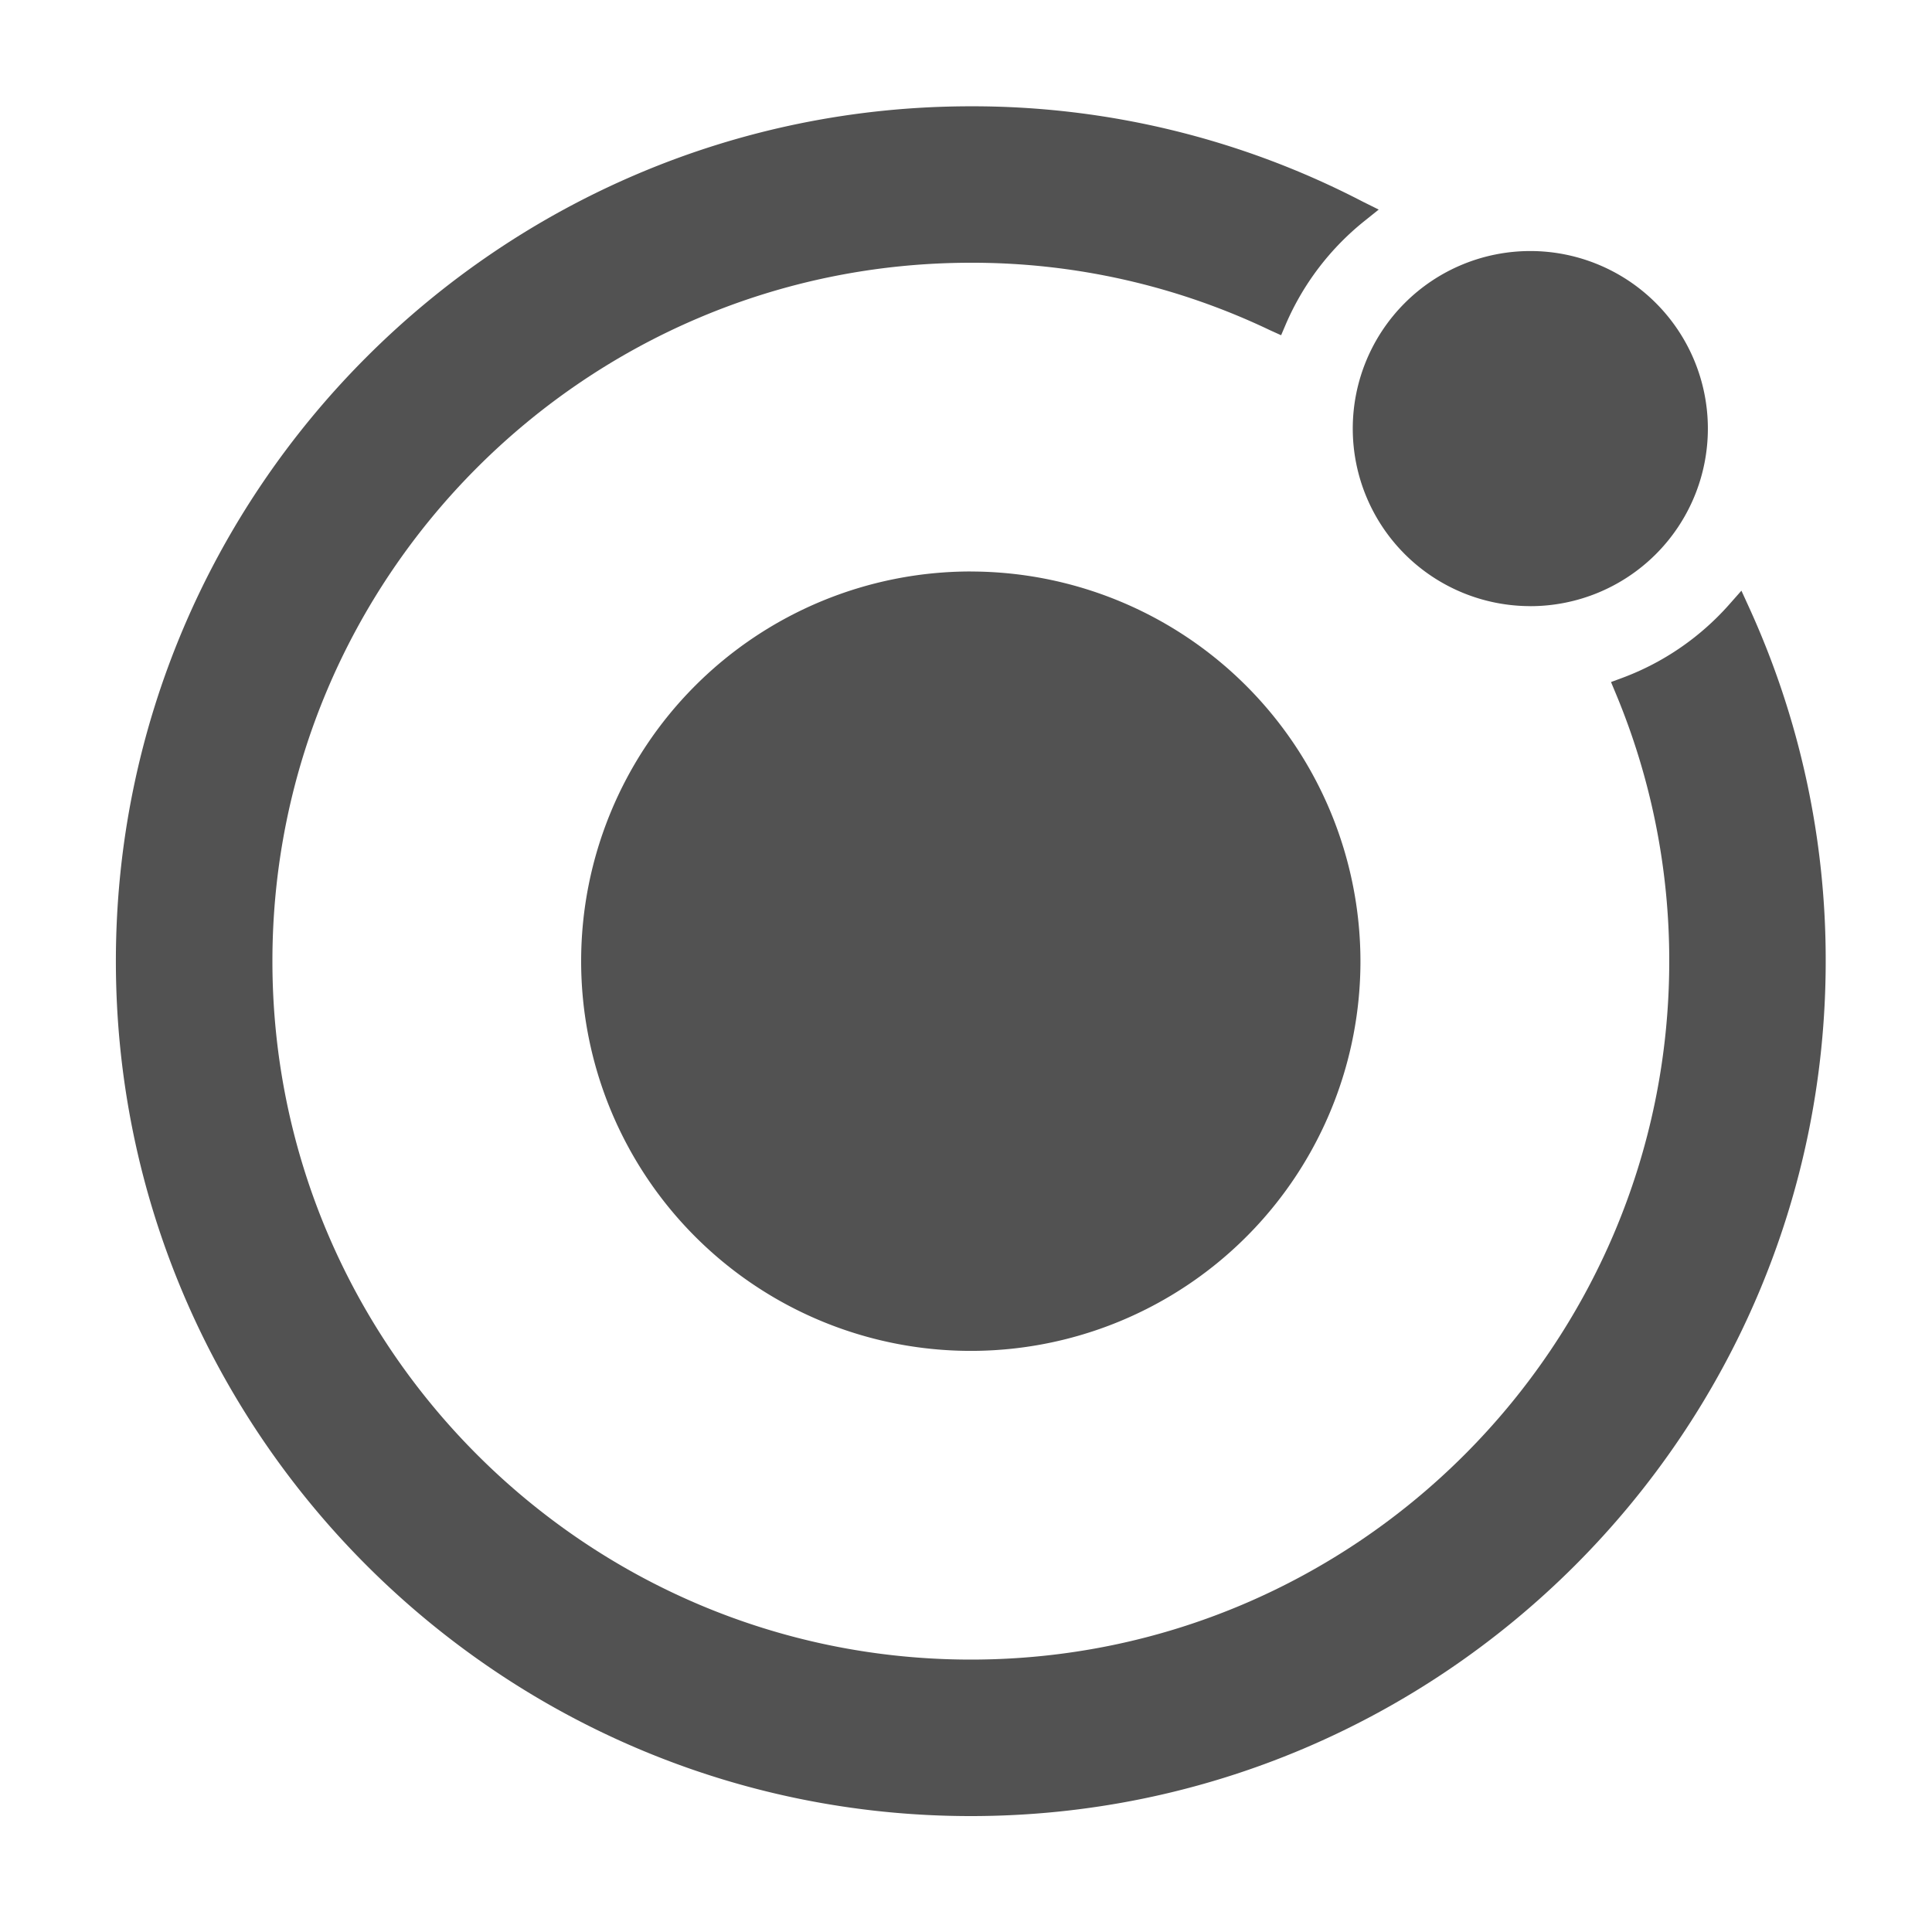
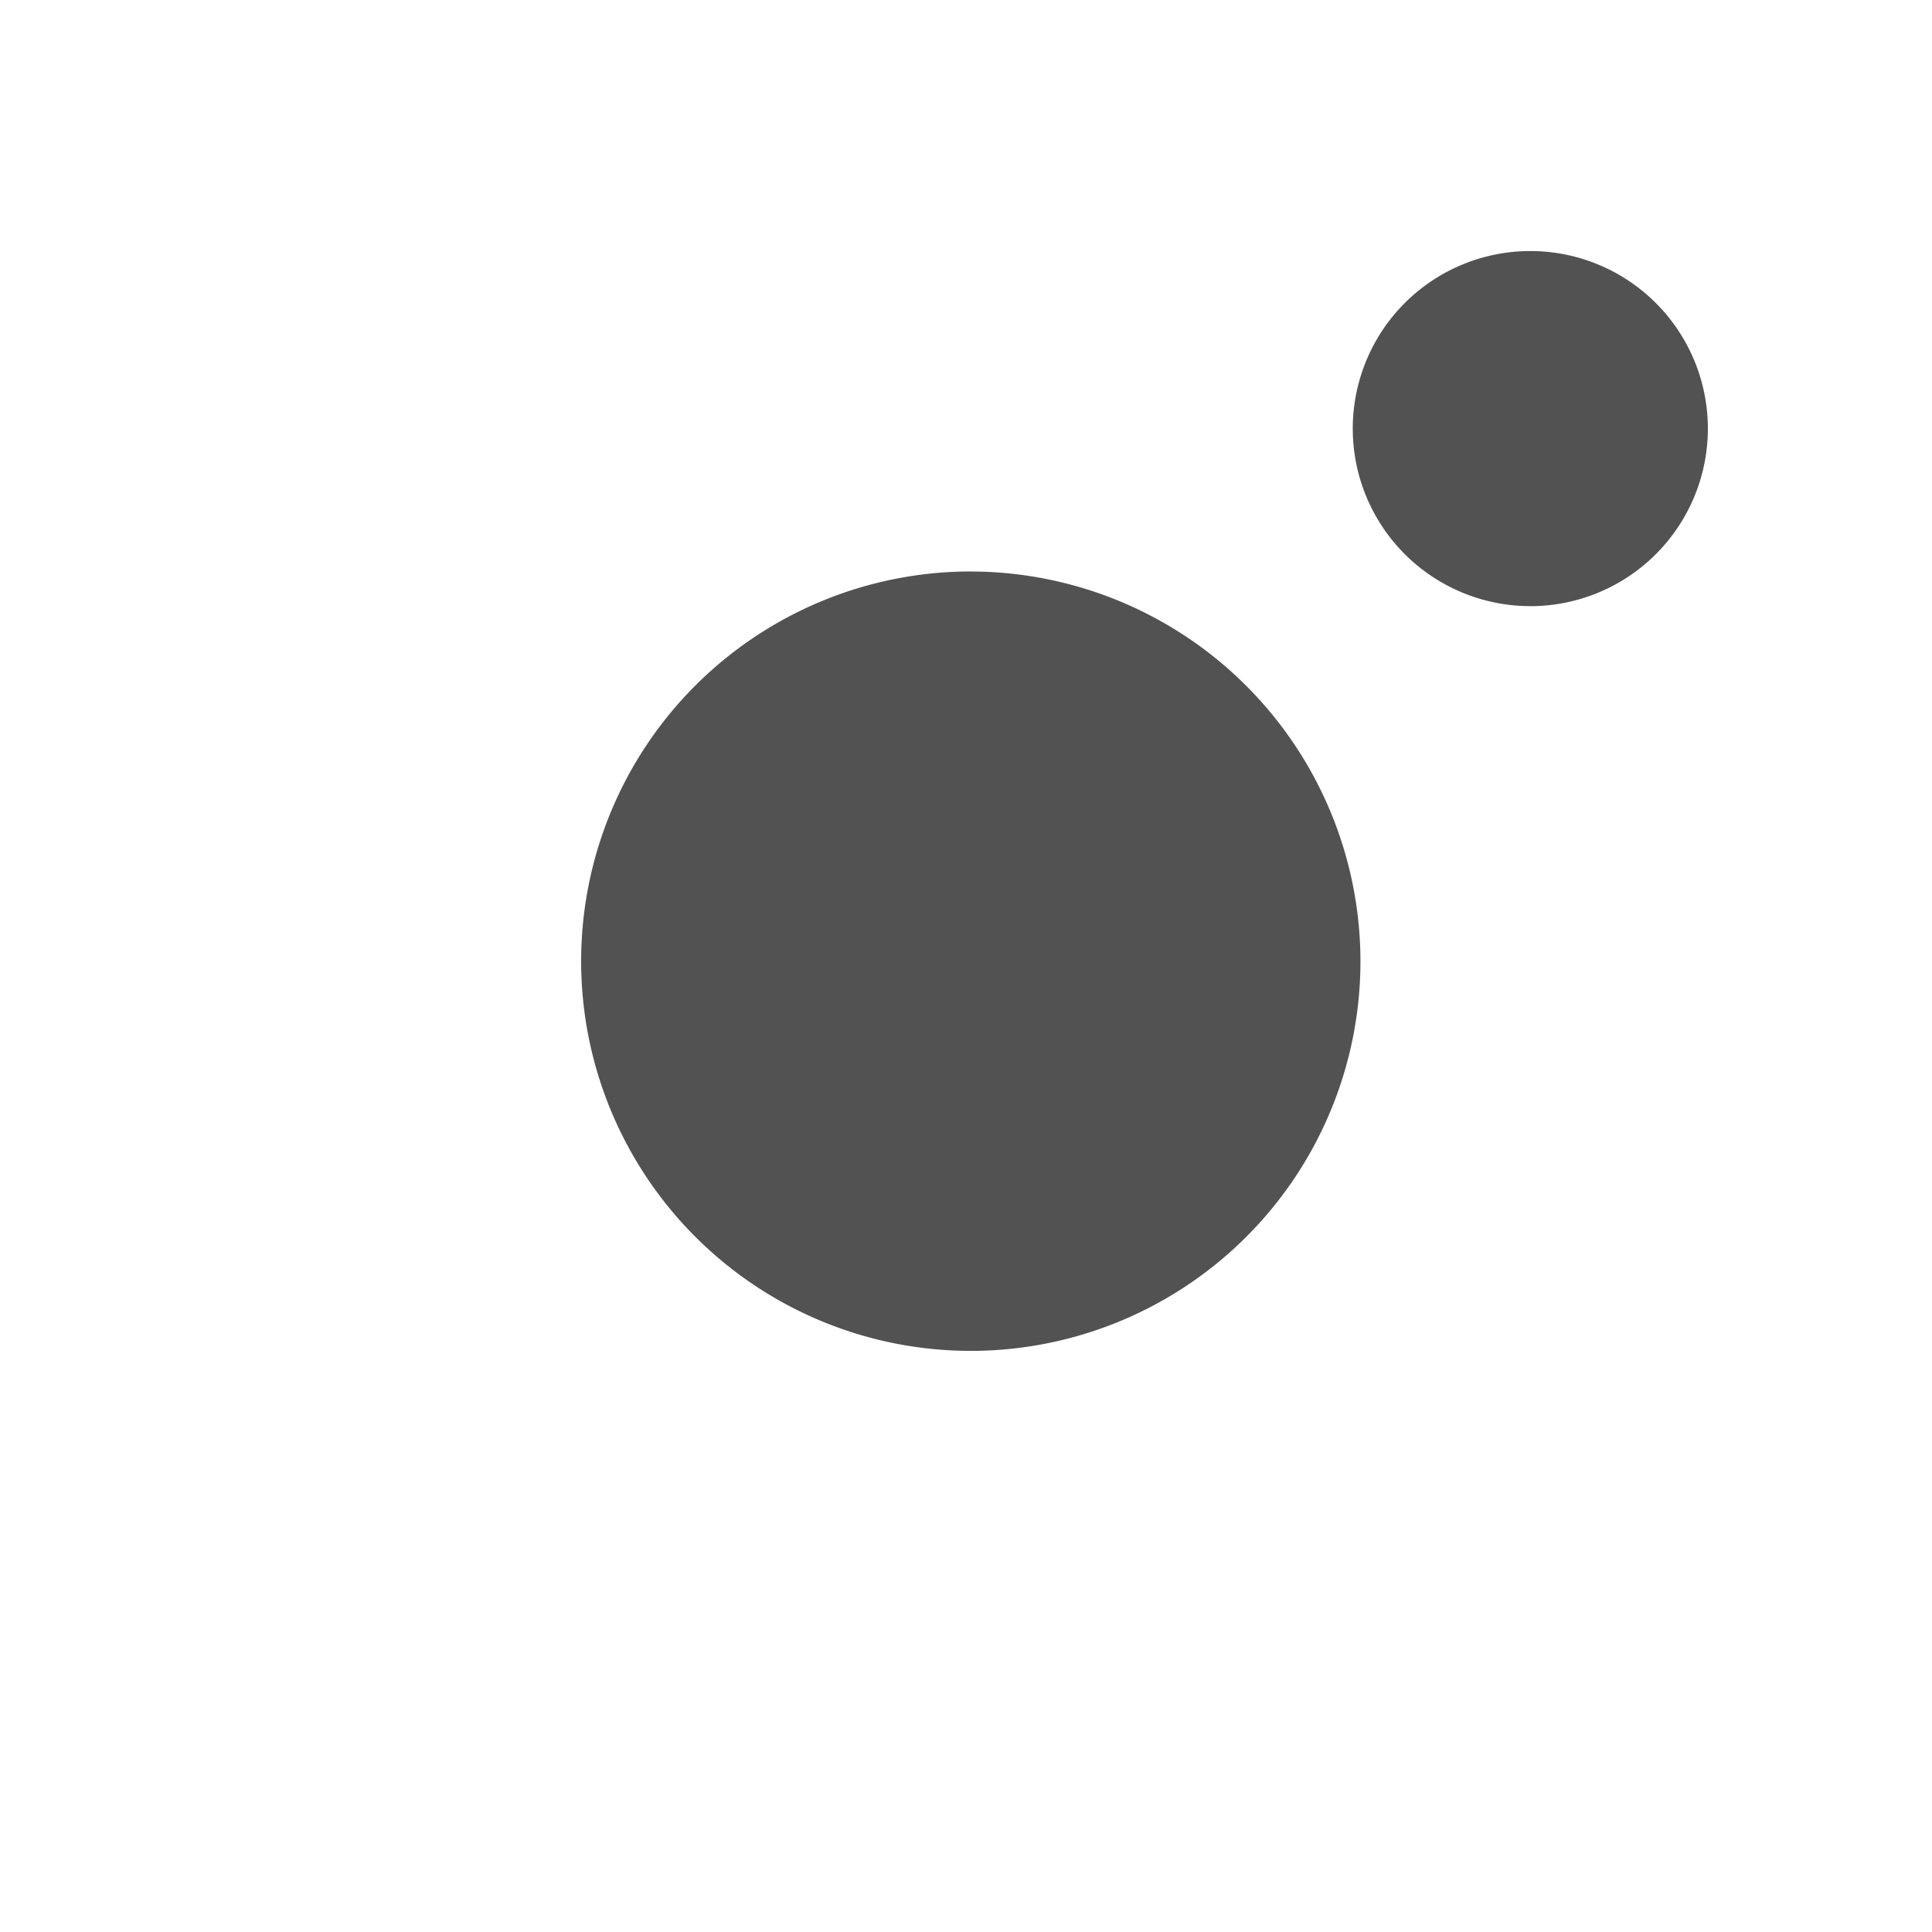
<svg xmlns="http://www.w3.org/2000/svg" width="48" height="48" fill="none">
  <path d="M24.119 14.198a9.682 9.682 0 0 0-6.846 16.527A9.68 9.68 0 0 0 33.8 23.879a9.692 9.692 0 0 0-9.681-9.68ZM38.02 15.06a4.411 4.411 0 1 0 0-8.823 4.411 4.411 0 0 0 0 8.822Z" fill="#525252" />
-   <path d="m43.45 15.08-.185-.405-.295.334a6.638 6.638 0 0 1-2.66 1.831l-.285.105.116.278a17.205 17.205 0 0 1 1.331 6.657c0 9.57-7.785 17.352-17.352 17.352-9.568 0-17.352-7.783-17.352-17.352 0-9.57 7.782-17.352 17.352-17.352a17.157 17.157 0 0 1 7.437 1.678l.272.123.118-.277a6.654 6.654 0 0 1 1.96-2.567l.347-.278-.395-.196a21.014 21.014 0 0 0-9.74-2.37c-11.71 0-21.24 9.528-21.24 21.239s9.53 21.24 21.24 21.24c11.712 0 21.24-9.529 21.24-21.24a21.068 21.068 0 0 0-1.909-8.8Z" fill="#525252" />
</svg>